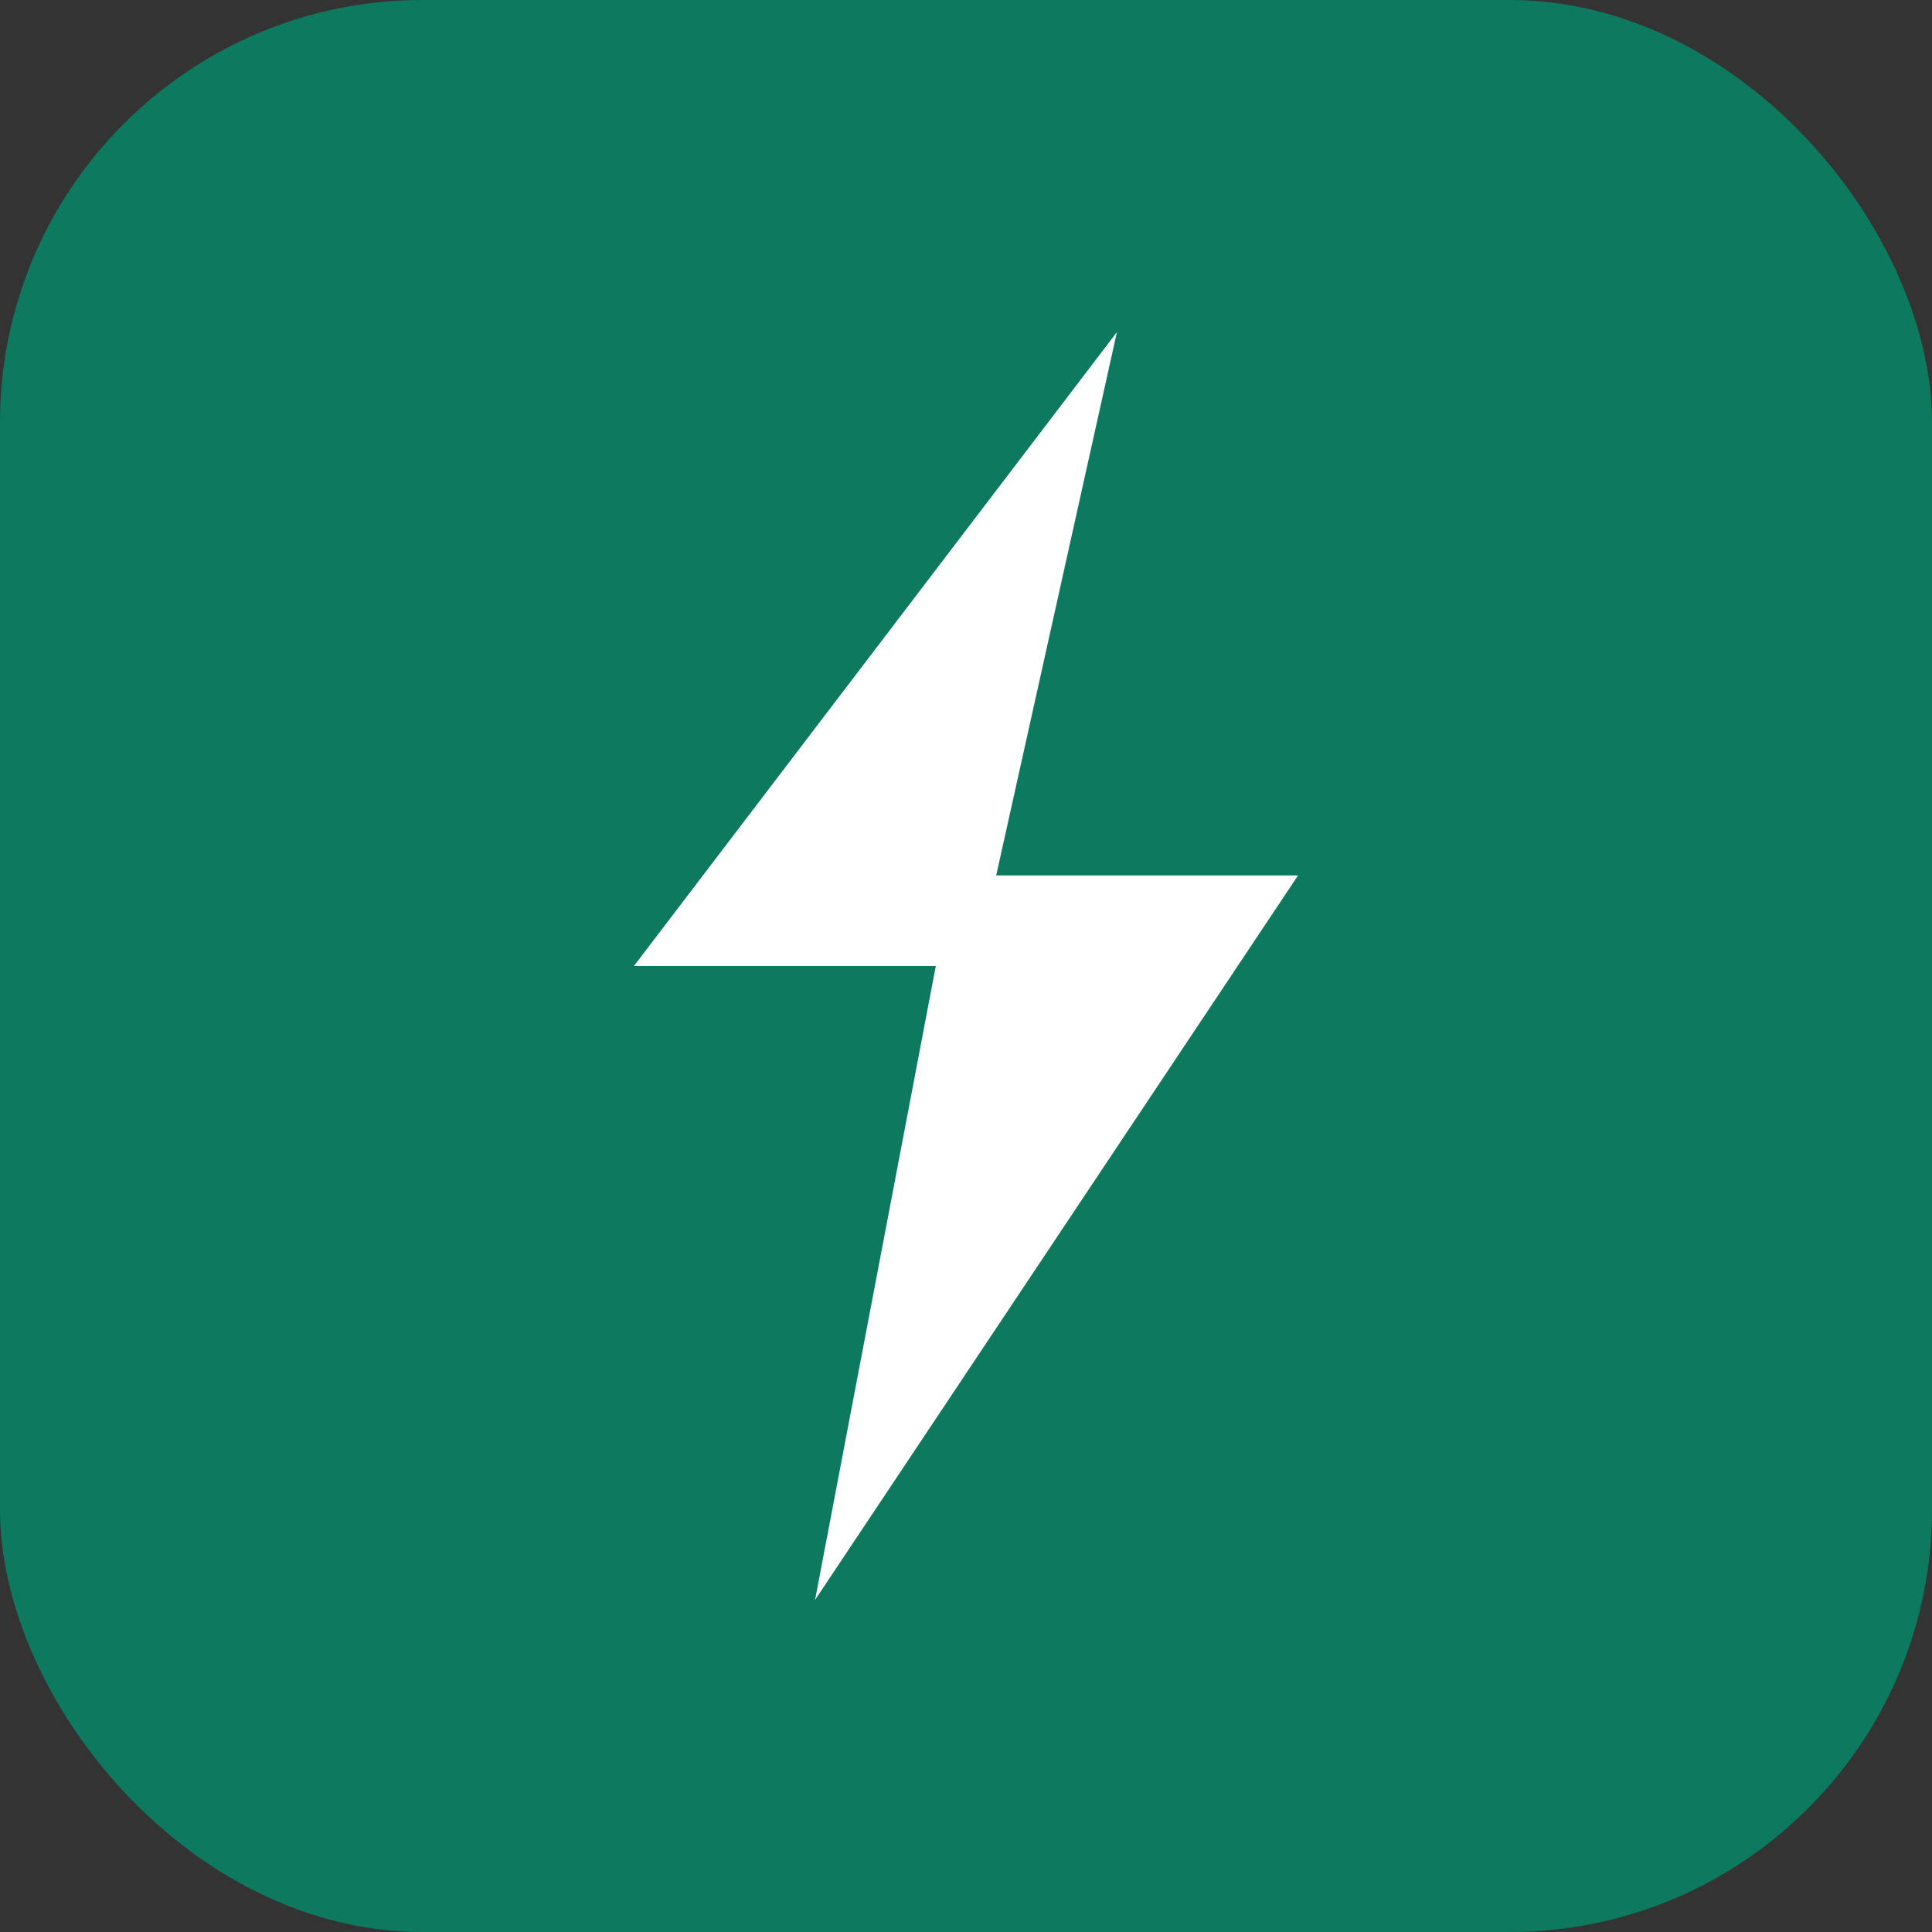
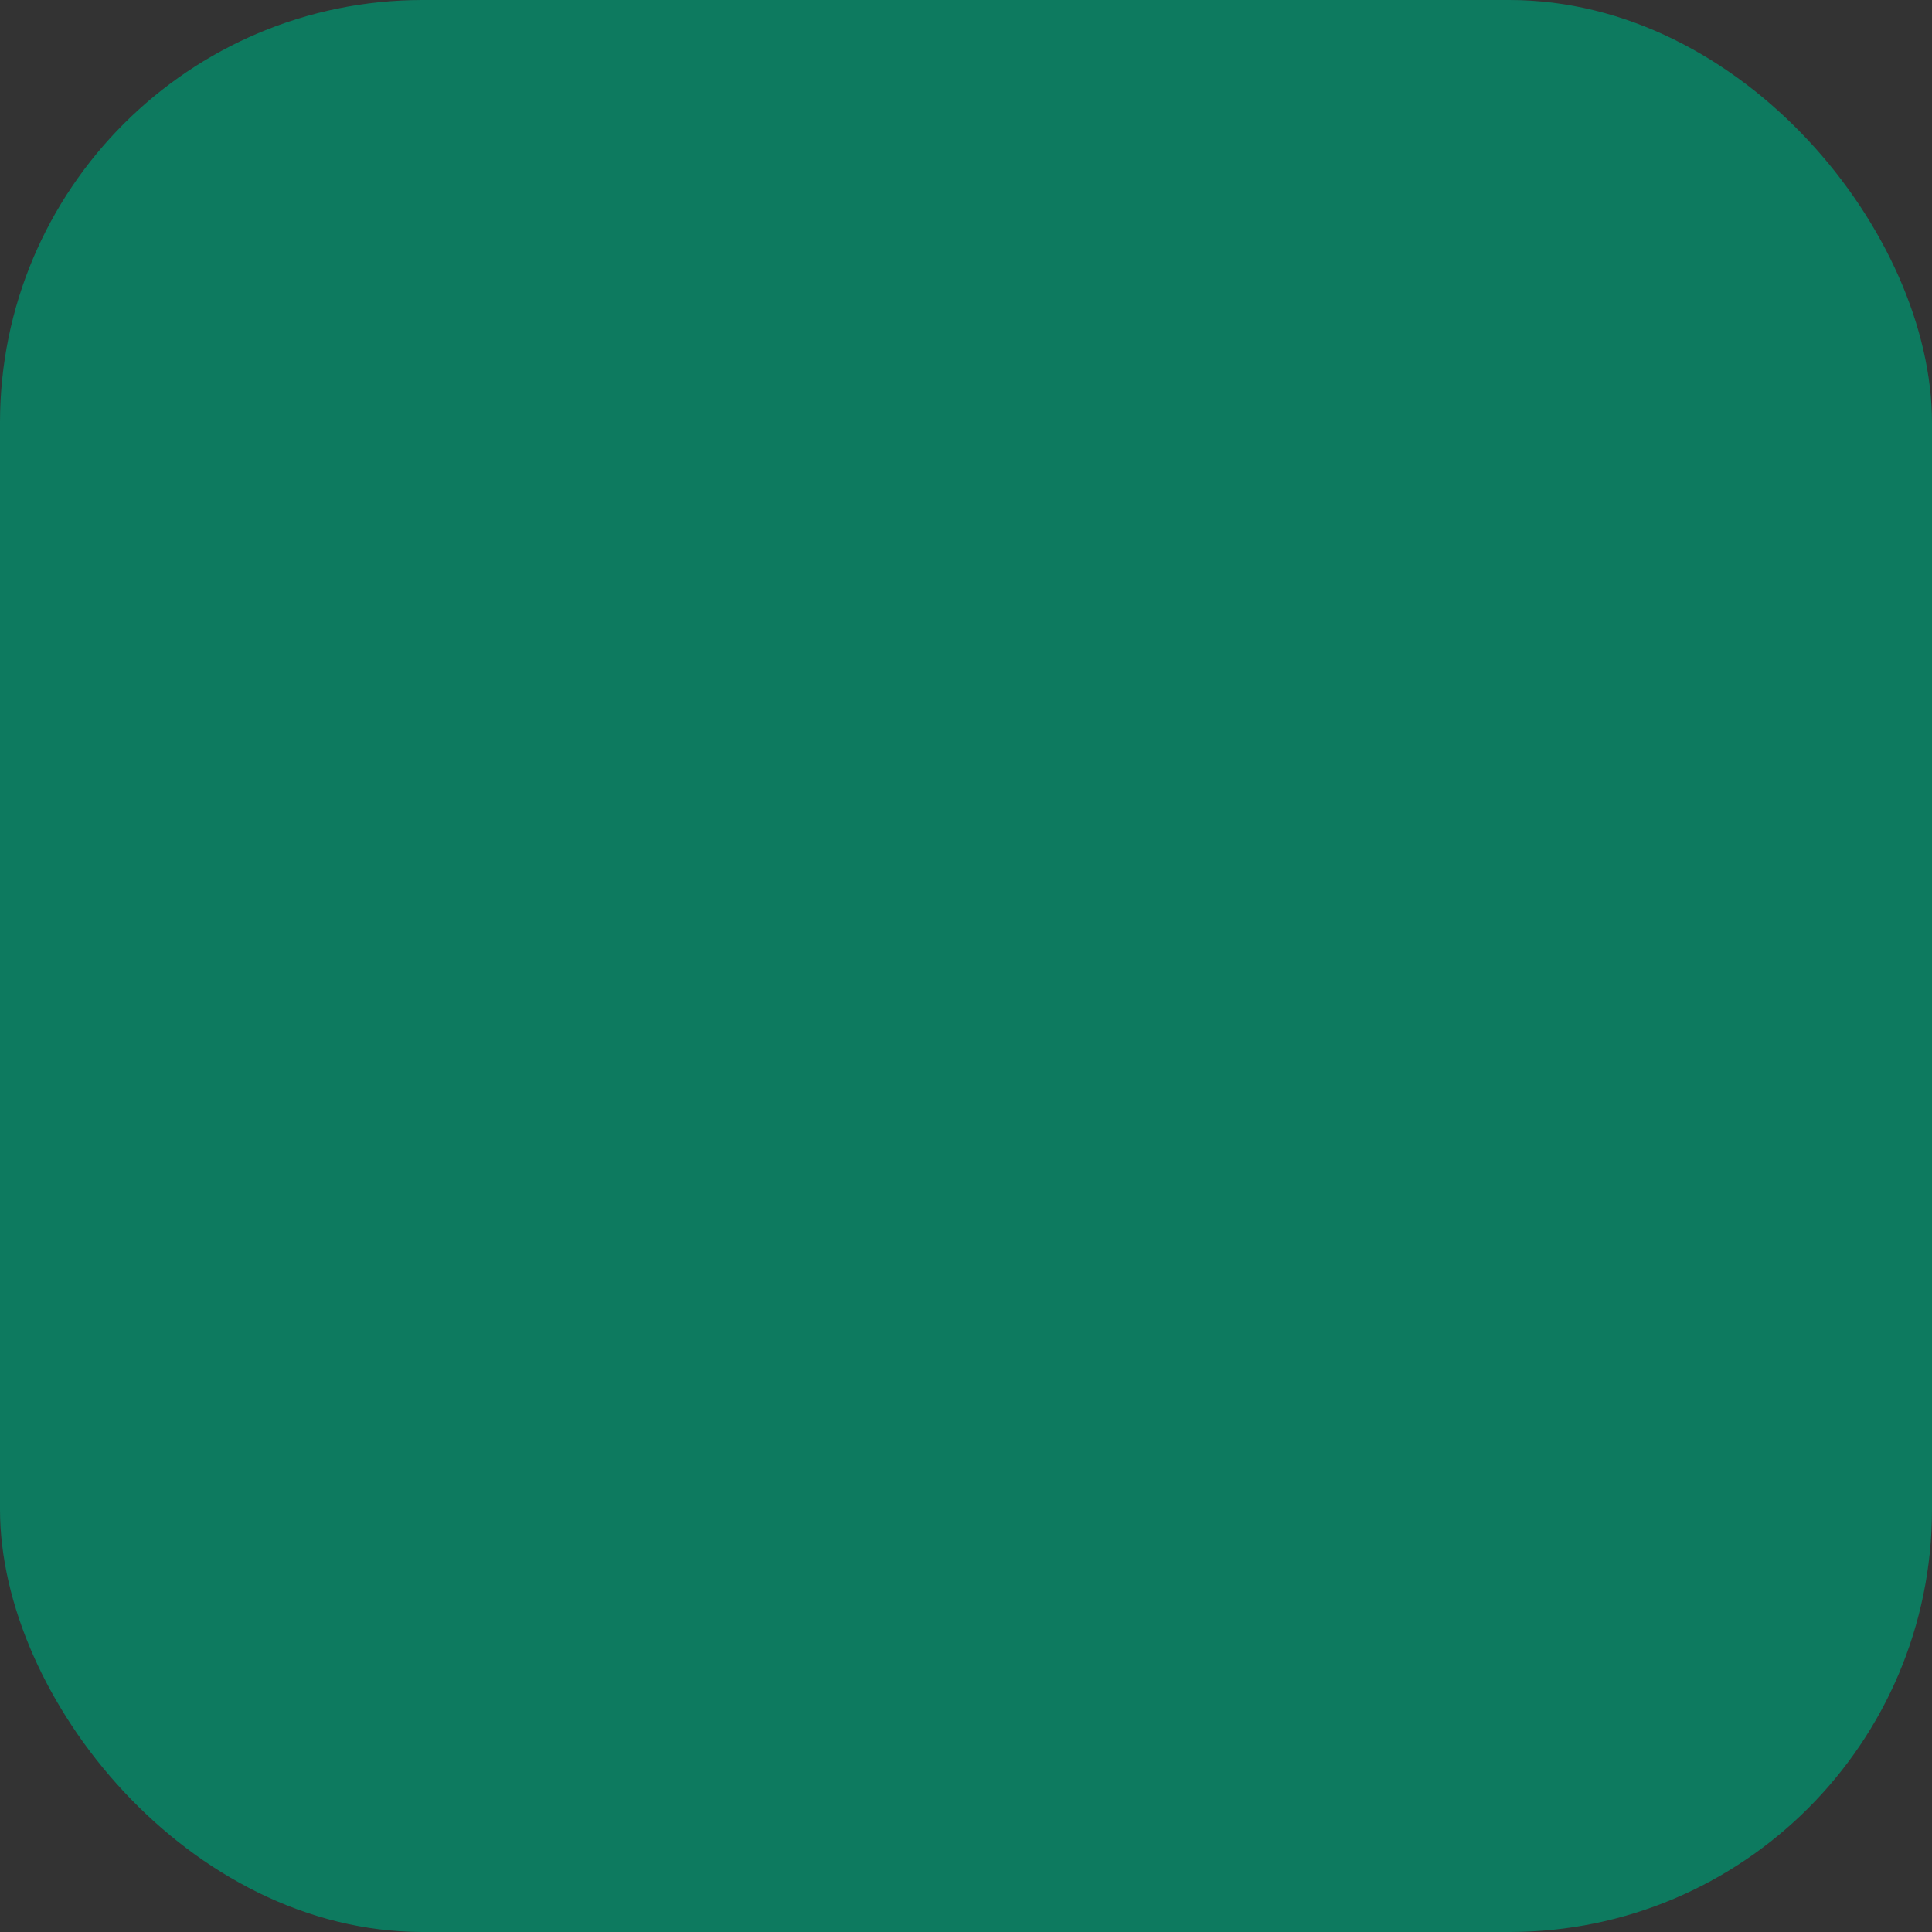
<svg xmlns="http://www.w3.org/2000/svg" width="256" height="256" viewBox="0 0 256 256">
  <rect x="0" y="0" width="256" height="256" fill="#333333" stroke="none" />
  <title>Yard Hop</title>
  <desc>Simple Yard Hop favicon: green rounded square with white lightning bolt</desc>
  <rect width="256" height="256" rx="56" fill="#0D7A5F" />
-   <path d="M148 44l-64 84h40l-16 84l64-96h-40l16-72Z" fill="#FFFFFF" />
</svg>